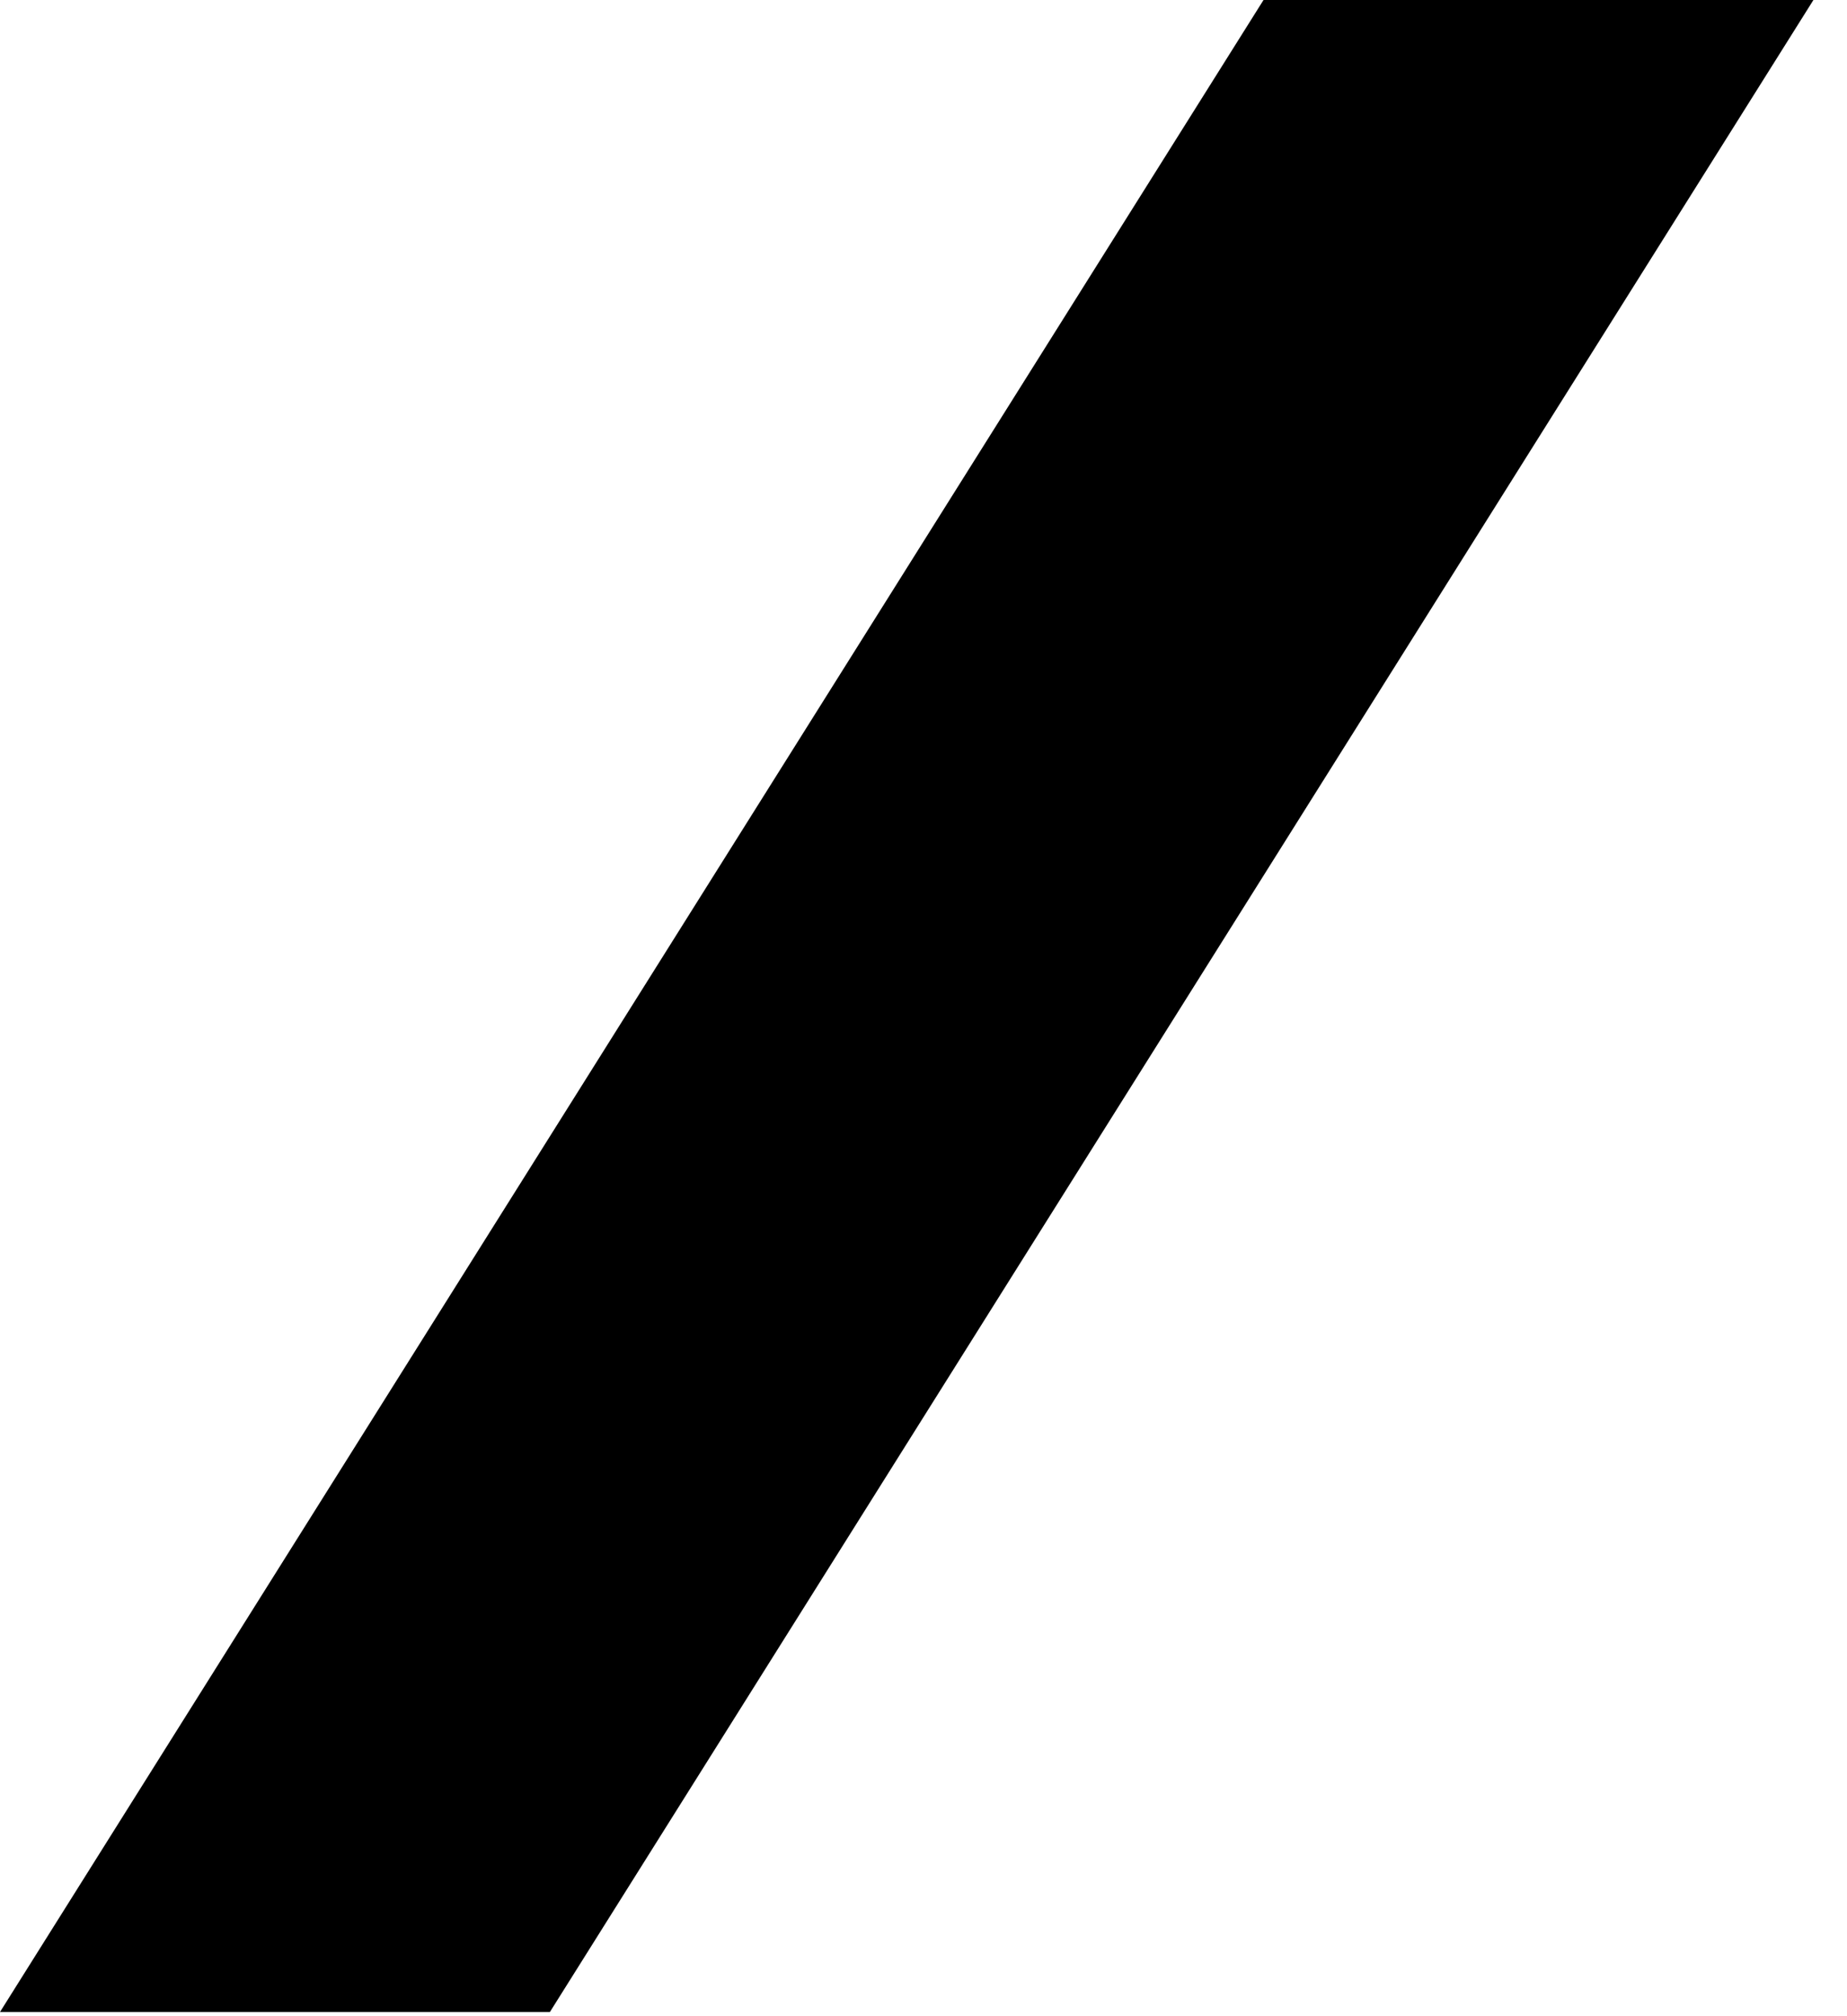
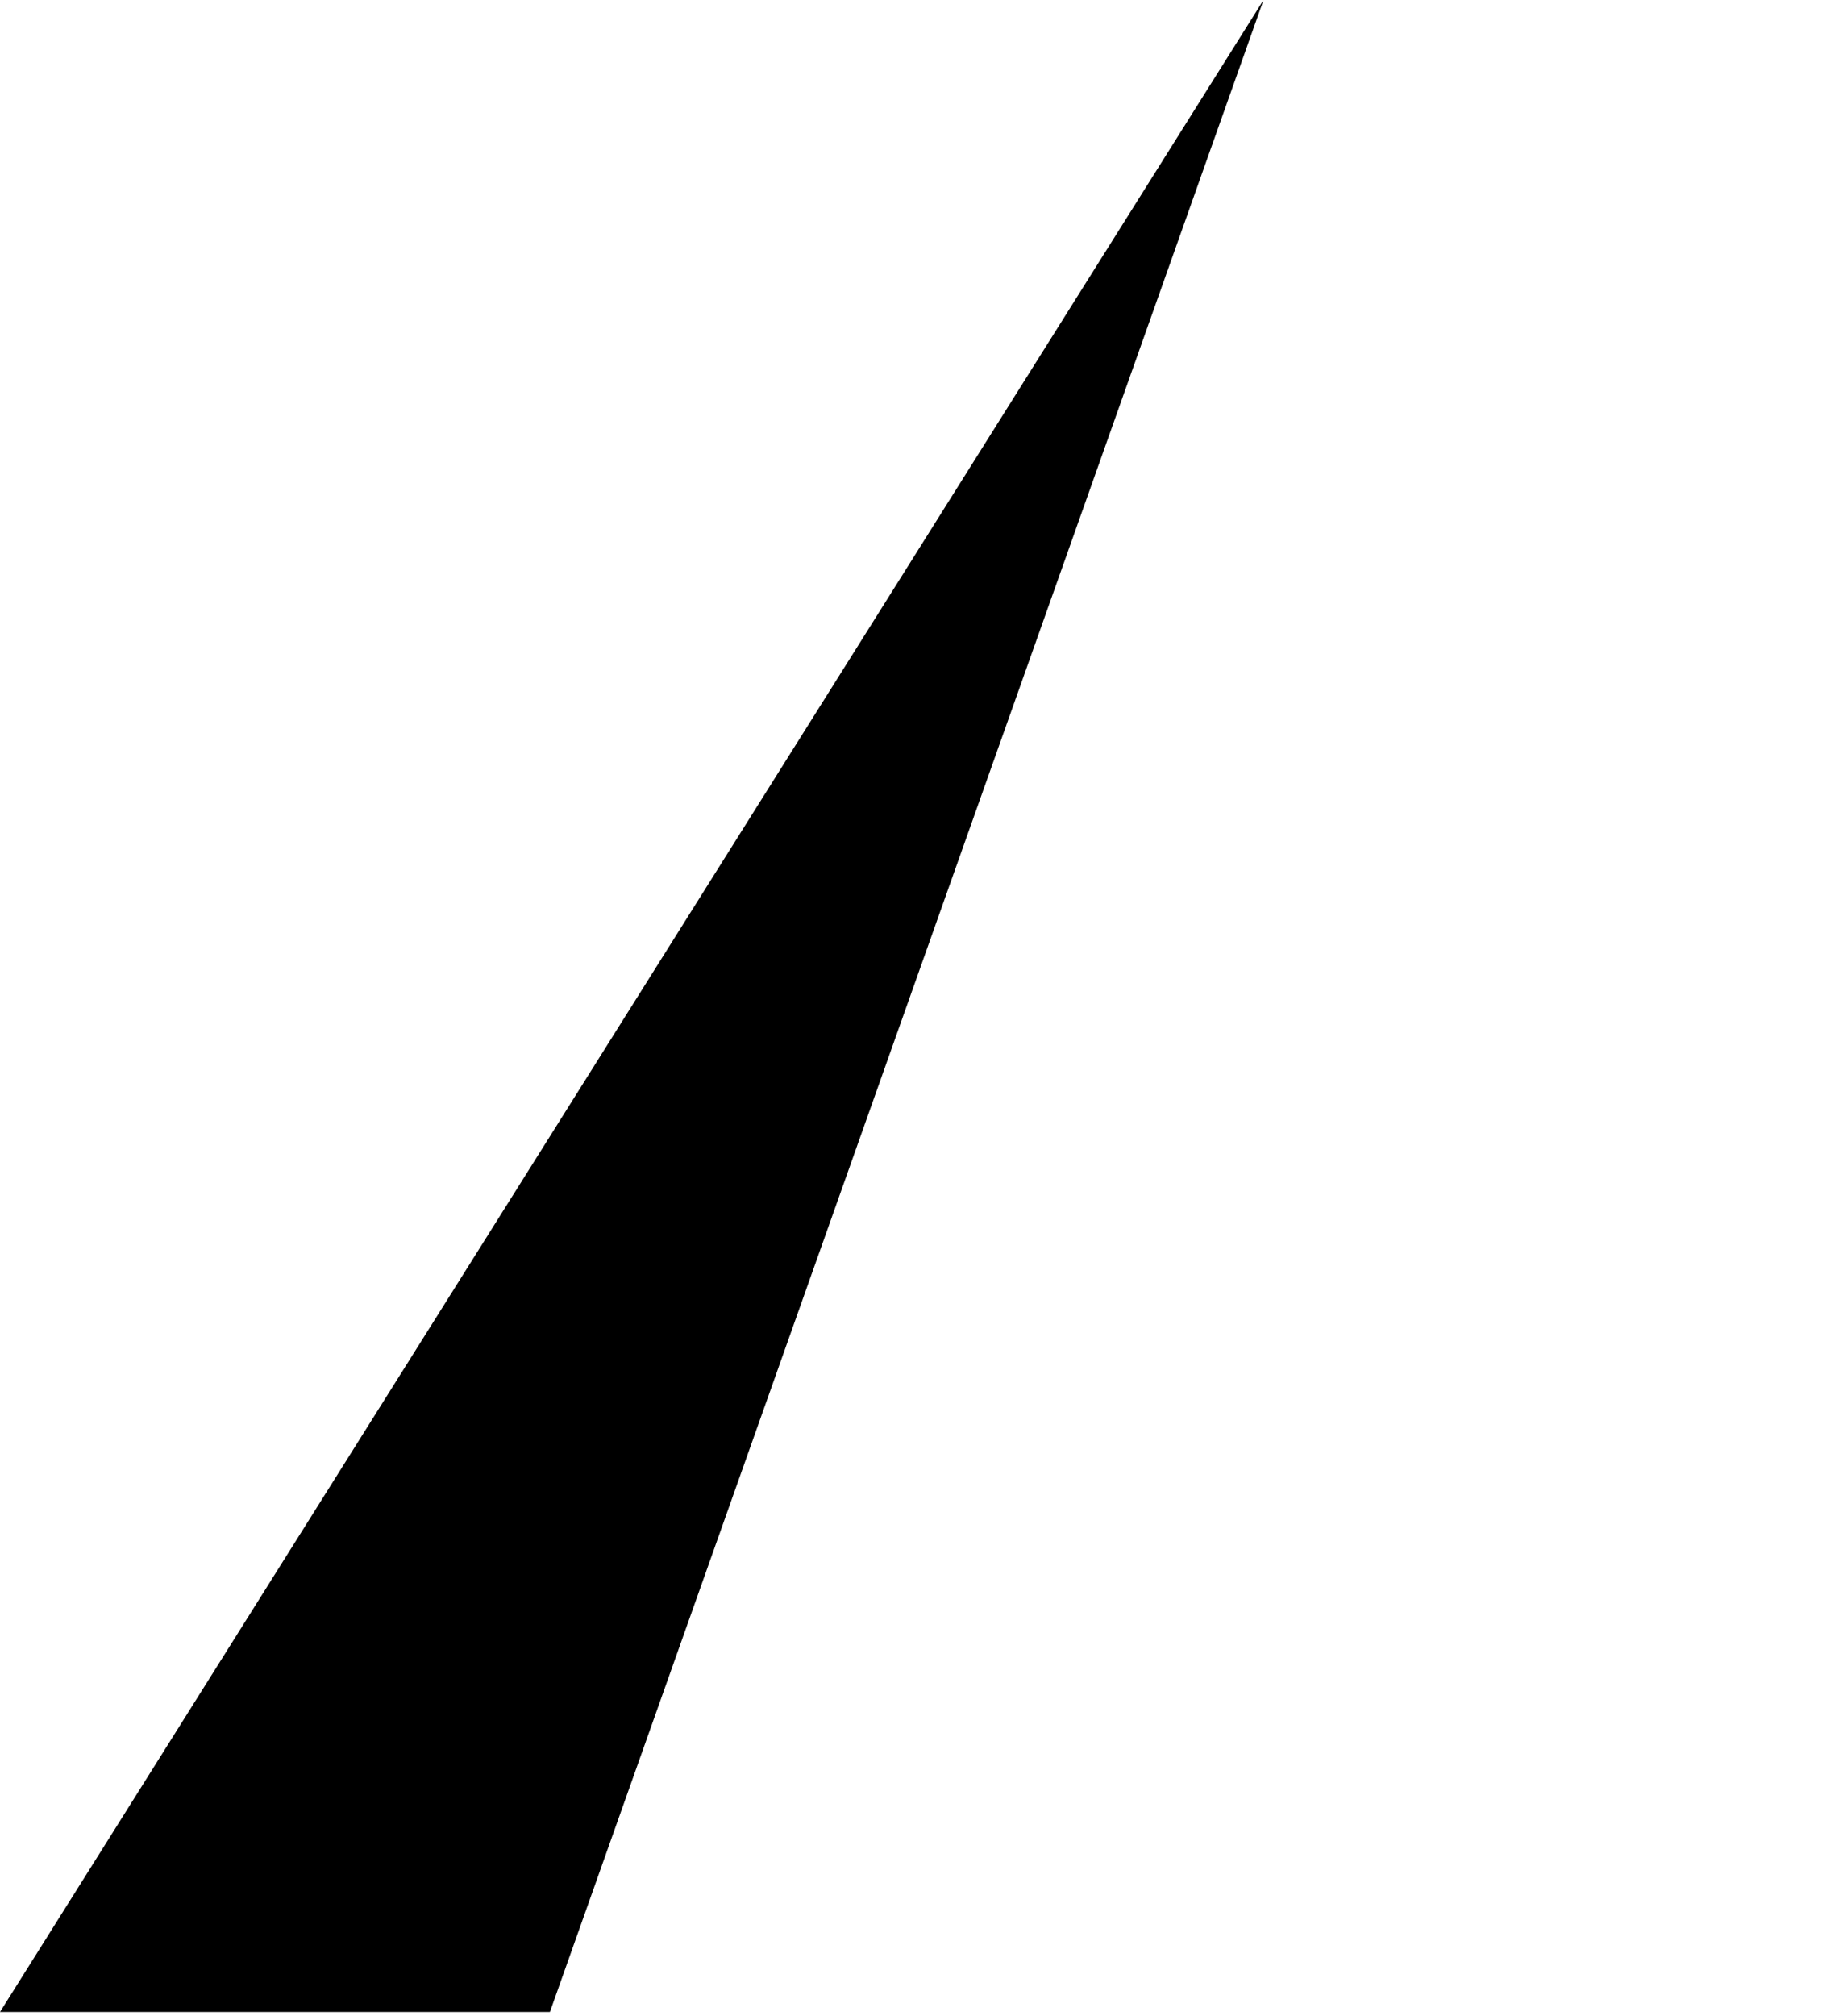
<svg xmlns="http://www.w3.org/2000/svg" width="100%" height="100%" viewBox="0 0 44 48" version="1.1" xml:space="preserve" style="fill-rule:evenodd;clip-rule:evenodd;stroke-linejoin:round;stroke-miterlimit:2;">
  <g transform="matrix(1,0,0,1,-28,-29.3)">
-     <path d="M58.1,29.3L28,77.2L41.1,77.2L71.2,29.3L58.1,29.3Z" style="fill:hsla(181, 97%, 24%, 1);fill-rule:nonzero;" />
+     <path d="M58.1,29.3L28,77.2L41.1,77.2L58.1,29.3Z" style="fill:hsla(181, 97%, 24%, 1);fill-rule:nonzero;" />
  </g>
</svg>